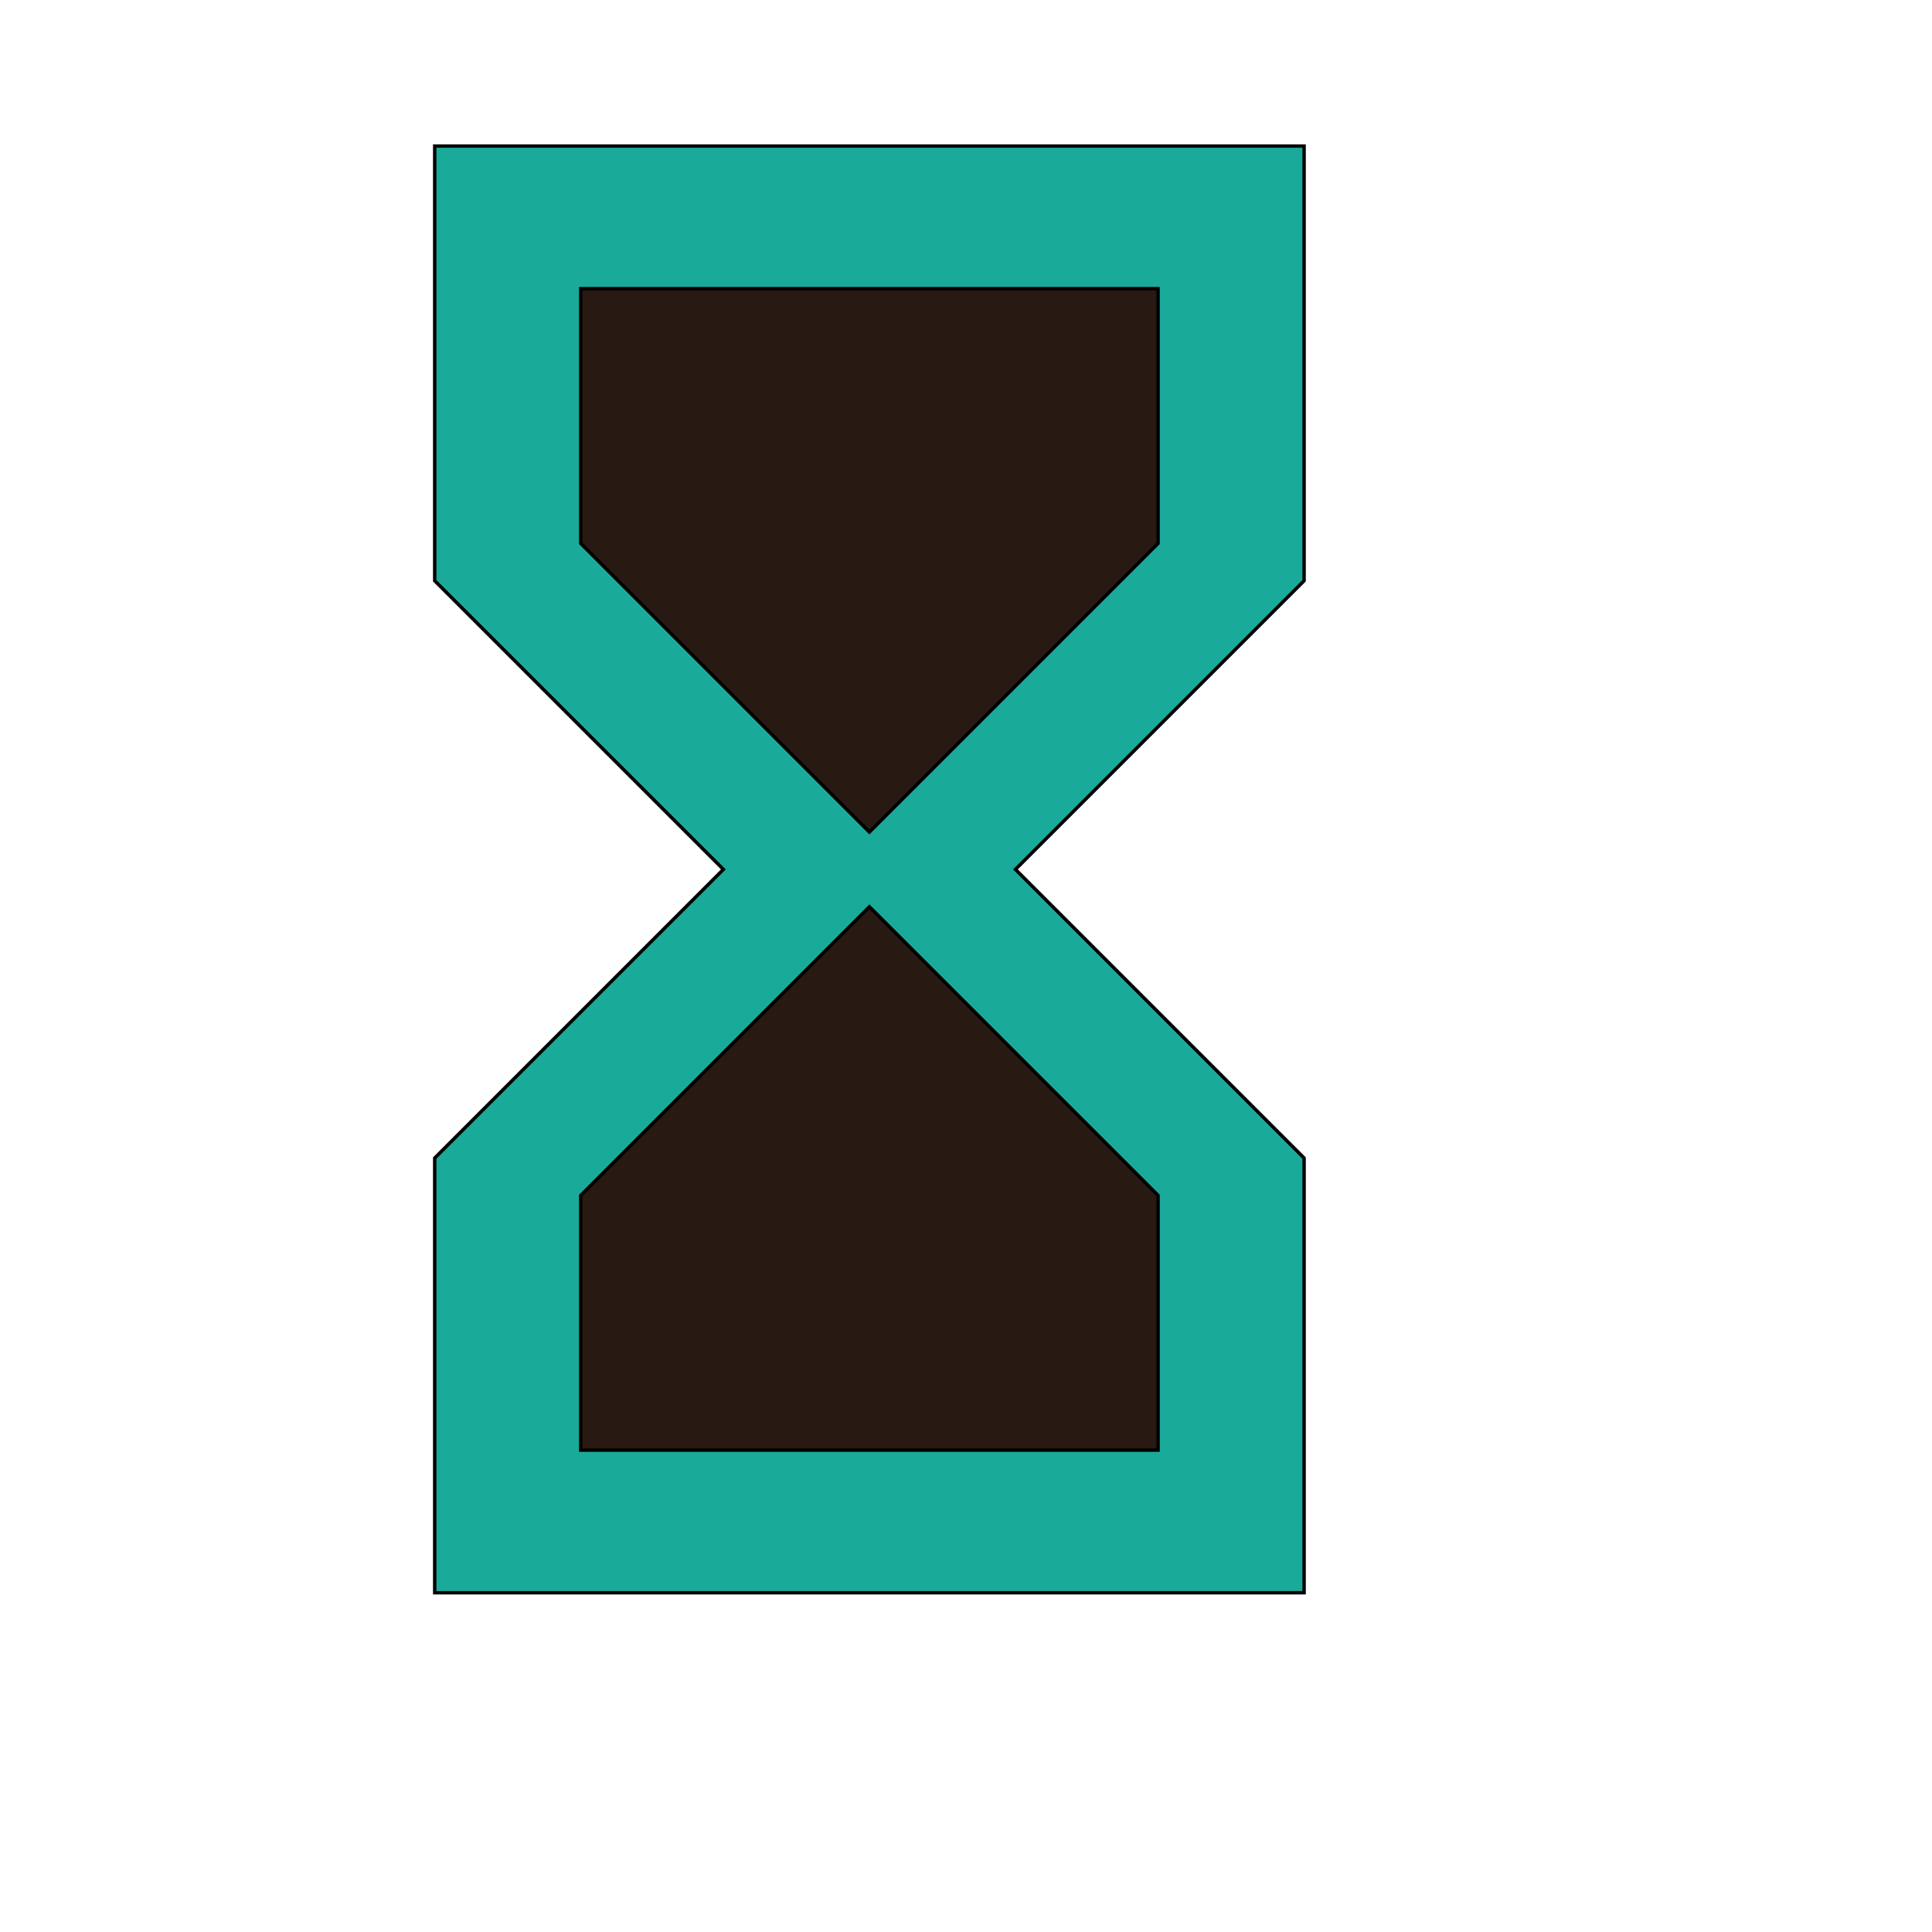
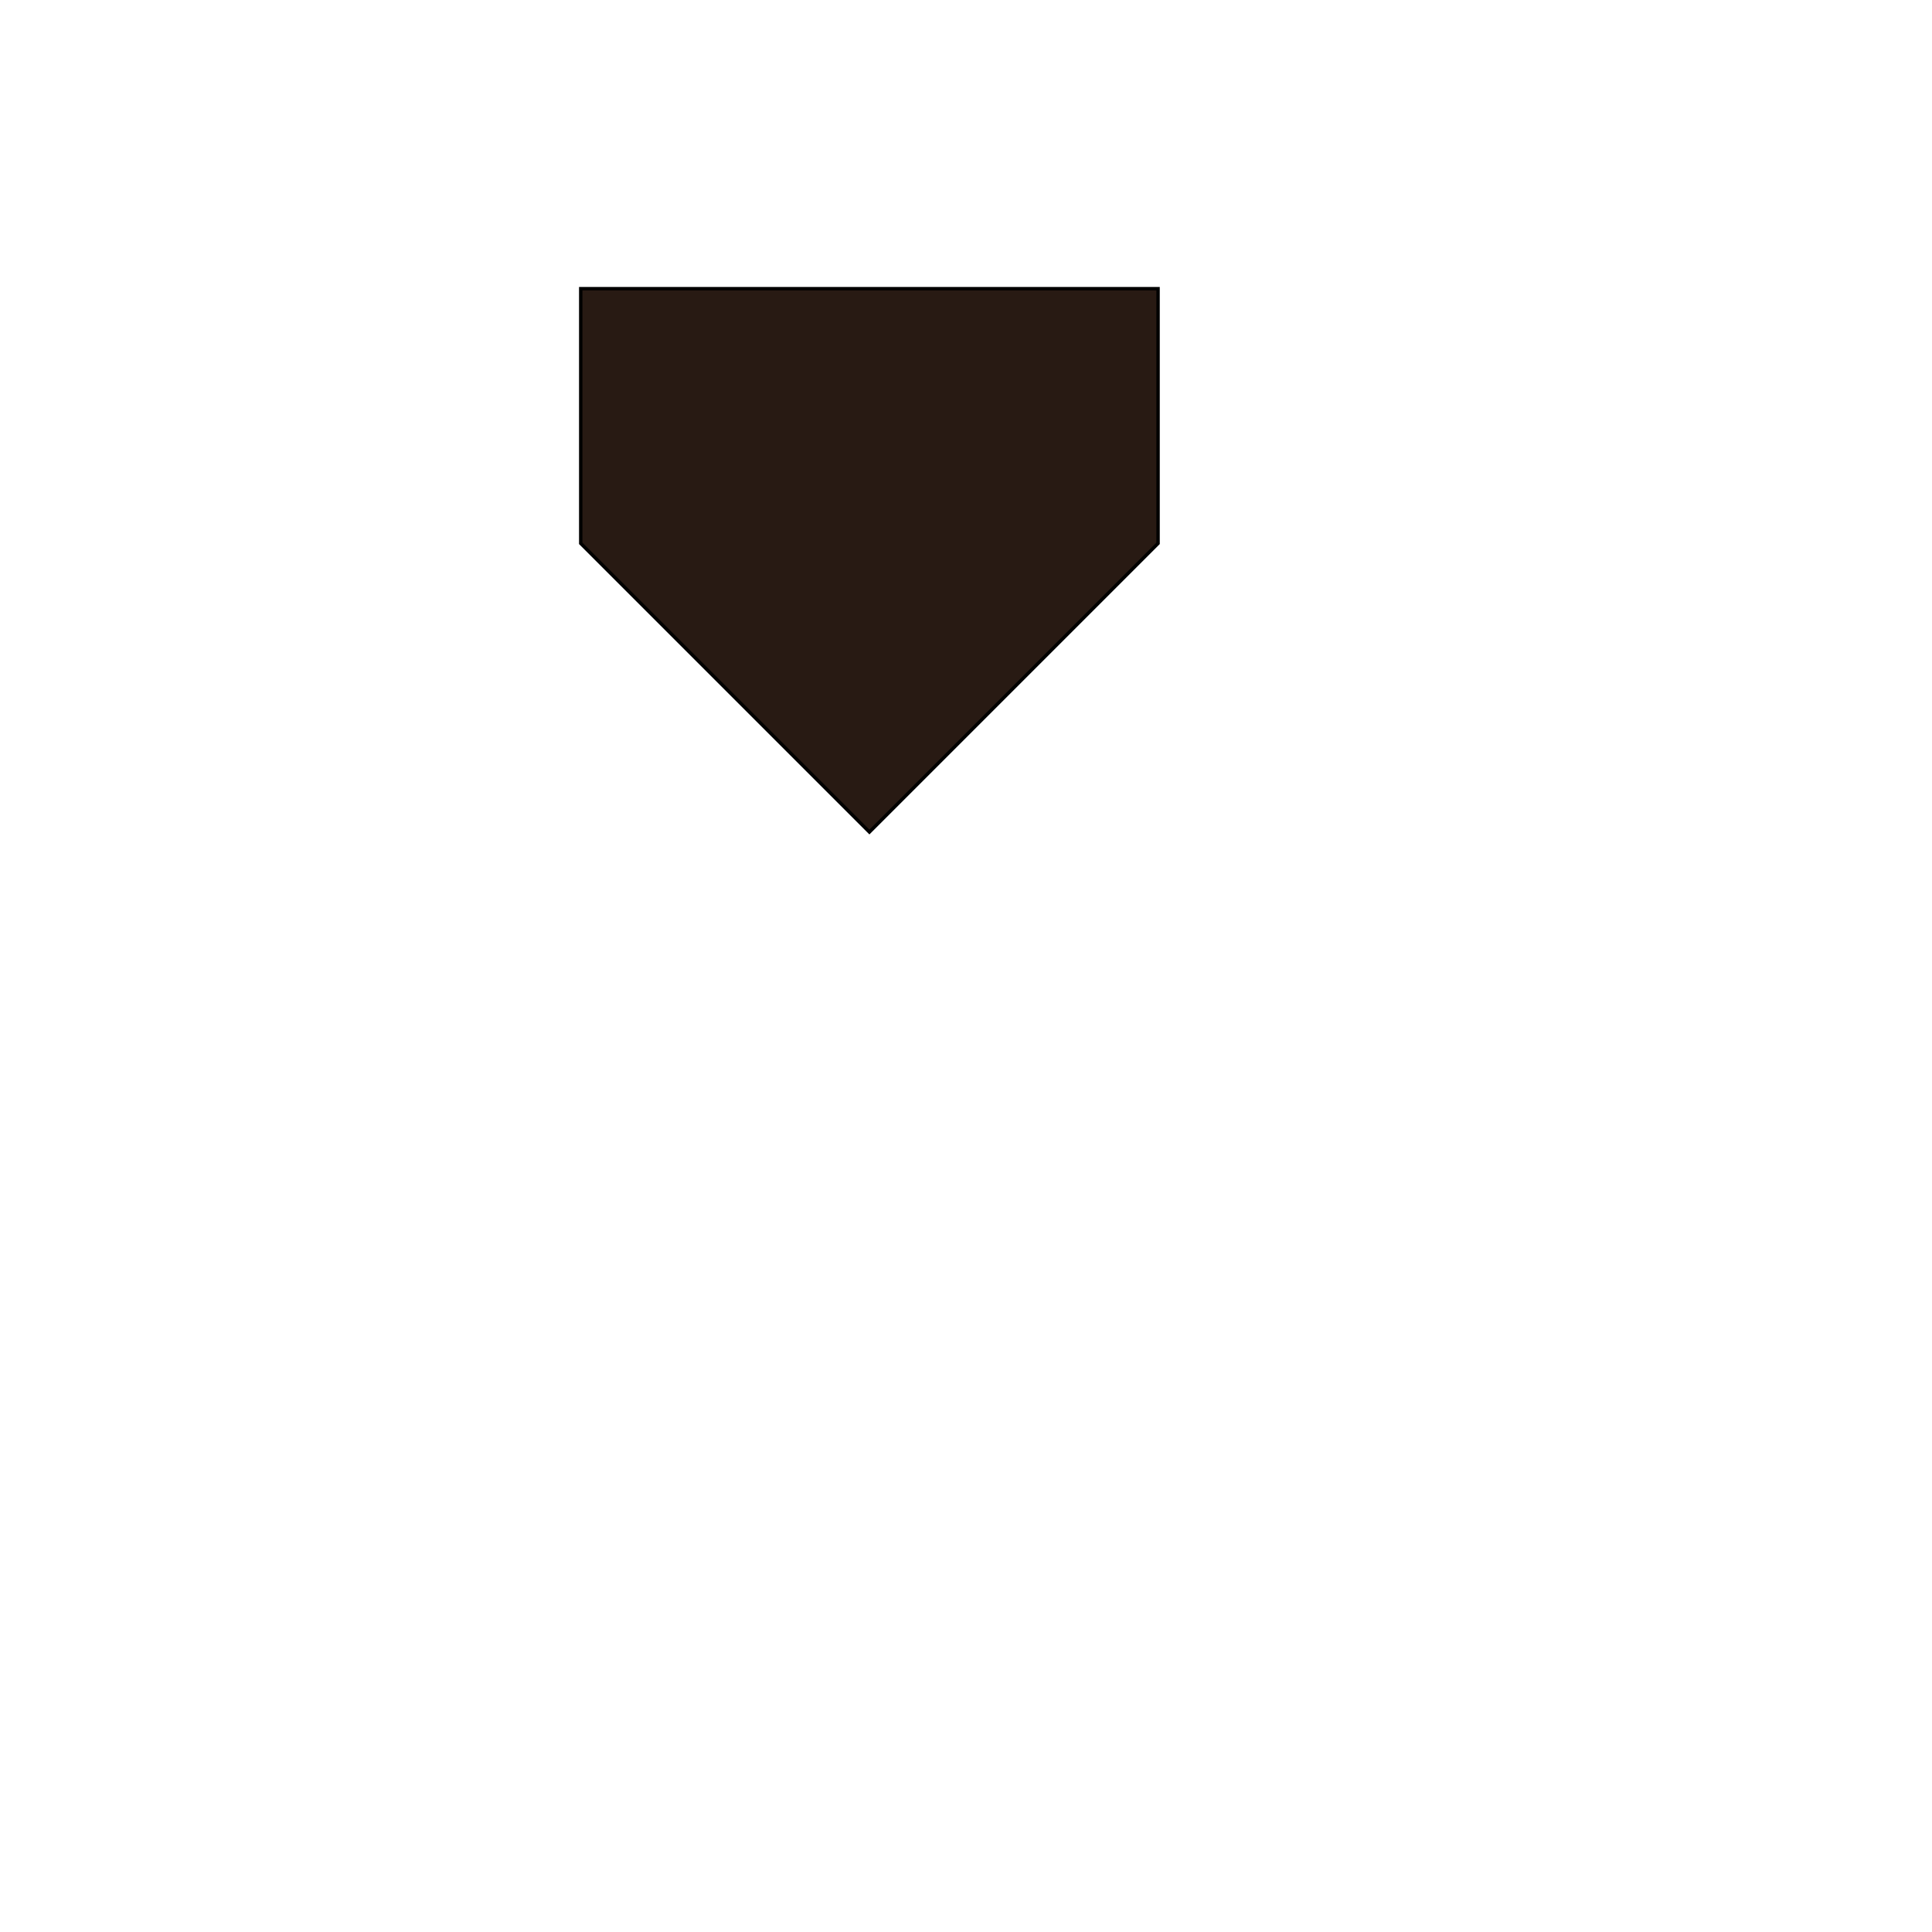
<svg xmlns="http://www.w3.org/2000/svg" id="th_wav_hourglass-empty" width="100%" height="100%" version="1.1" preserveAspectRatio="xMidYMin slice" data-uid="wav_hourglass-empty" data-keyword="wav_hourglass-empty" viewBox="0 0 512 512" transform="matrix(0.9,0,0,0.9,0,0)" data-colors="[&quot;#1AAA99&quot;,&quot;#281A13&quot;,&quot;#281A13&quot;,&quot;#A57126&quot;]">
-   <path id="th_wav_hourglass-empty_0" d="M128 43L128 171L128 171L128 171L213 256L128 341L128 342L128 342L128 469L384 469L384 342L384 342L384 341L299 256L384 171L384 171L384 171L384 43Z " fill-rule="evenodd" fill="#1aaa99" stroke-width="1" stroke="#000000" />
  <path id="th_wav_hourglass-empty_2" d="M256 245L171 160L171 85L341 85L341 160L256 245Z " fill-rule="evenodd" fill="#281a13" stroke-width="1" stroke="#000000" />
-   <path id="th_wav_hourglass-empty_1" d="M341 352L341 427L171 427L171 352L256 267L341 352Z " fill-rule="evenodd" fill="#281a13" stroke-width="1" stroke="#000000" />
  <defs id="SvgjsDefs16952" fill="#a57126" />
</svg>